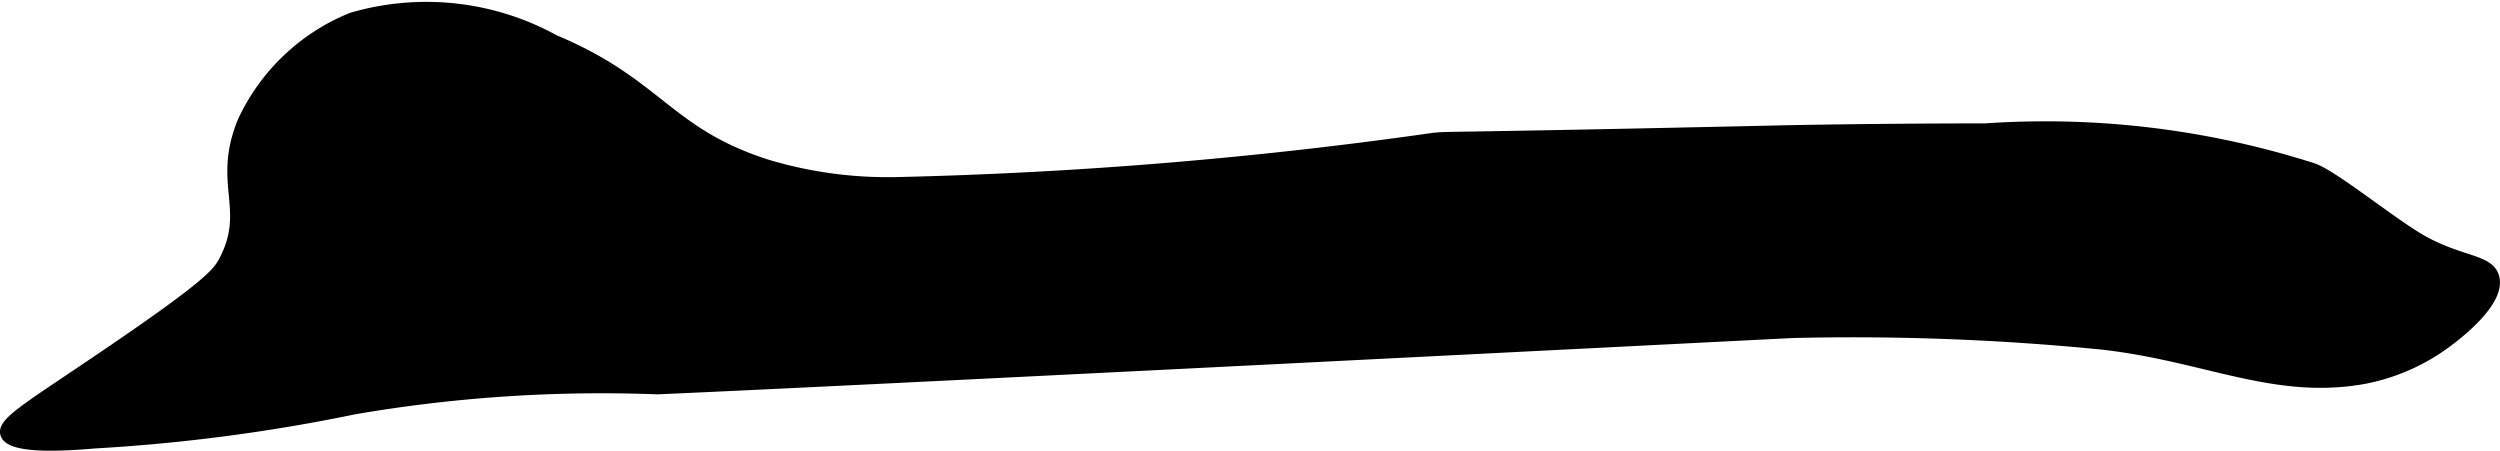
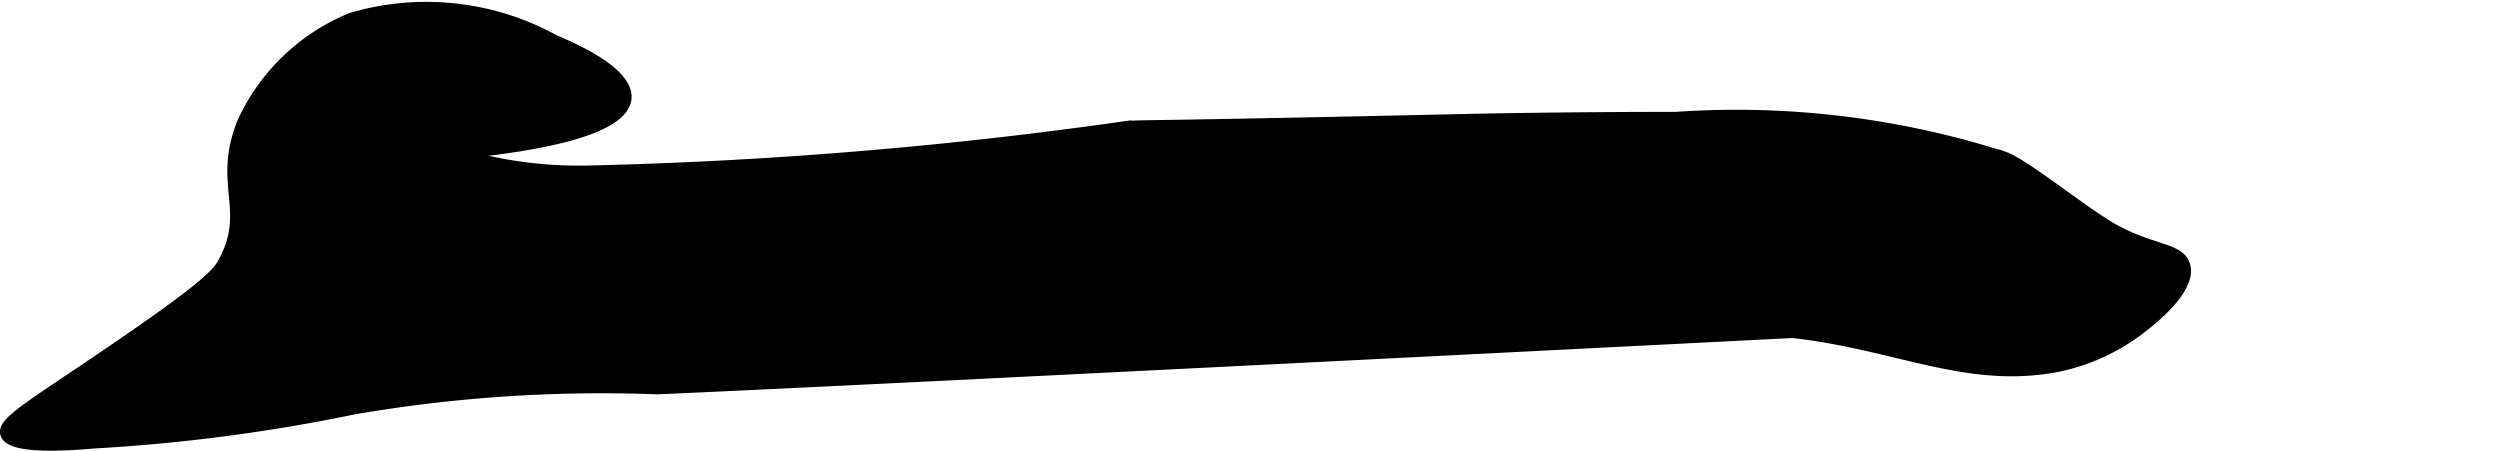
<svg xmlns="http://www.w3.org/2000/svg" version="1.1" width="12.154mm" height="2.191mm" viewBox="0 0 34.453 6.21">
  <defs>
    <style type="text/css">
      .a {
        stroke: #000;
        stroke-miterlimit: 10;
        stroke-width: 0.15px;
      }
    </style>
  </defs>
-   <path class="a" d="M1.303,4.998c-.927.626-1.27.828-1.224.98.056.187.666.176,1.224.127A24.511,24.511,0,0,0,4.878,5.636,20.127,20.127,0,0,1,9.056,5.359c2.457-.104,14.797-.734,15.649-.776a34.872,34.872,0,0,1,4.258.159c1.438.16,2.398.705,3.643.469a2.797,2.797,0,0,0,1.121-.503c.126-.095.742-.559.639-.894-.073-.238-.446-.2-.977-.494-.399-.221-1.216-.89-1.507-.996a12.119,12.119,0,0,0-4.526-.549c-1.622.001-2.825.027-2.842.028-4.799.107-4.477.078-4.745.1a62.409,62.409,0,0,1-7.417.612,5.794,5.794,0,0,1-1.773-.24C9.199,1.838,9.072,1.152,7.644.556a3.66,3.66,0,0,0-2.797-.308A2.821,2.821,0,0,0,3.346,1.679c-.348.857.119,1.196-.255,1.915C3,3.766,2.874,3.937,1.303,4.998Z" />
+   <path class="a" d="M1.303,4.998c-.927.626-1.27.828-1.224.98.056.187.666.176,1.224.127A24.511,24.511,0,0,0,4.878,5.636,20.127,20.127,0,0,1,9.056,5.359c2.457-.104,14.797-.734,15.649-.776c1.438.16,2.398.705,3.643.469a2.797,2.797,0,0,0,1.121-.503c.126-.095.742-.559.639-.894-.073-.238-.446-.2-.977-.494-.399-.221-1.216-.89-1.507-.996a12.119,12.119,0,0,0-4.526-.549c-1.622.001-2.825.027-2.842.028-4.799.107-4.477.078-4.745.1a62.409,62.409,0,0,1-7.417.612,5.794,5.794,0,0,1-1.773-.24C9.199,1.838,9.072,1.152,7.644.556a3.66,3.66,0,0,0-2.797-.308A2.821,2.821,0,0,0,3.346,1.679c-.348.857.119,1.196-.255,1.915C3,3.766,2.874,3.937,1.303,4.998Z" />
</svg>